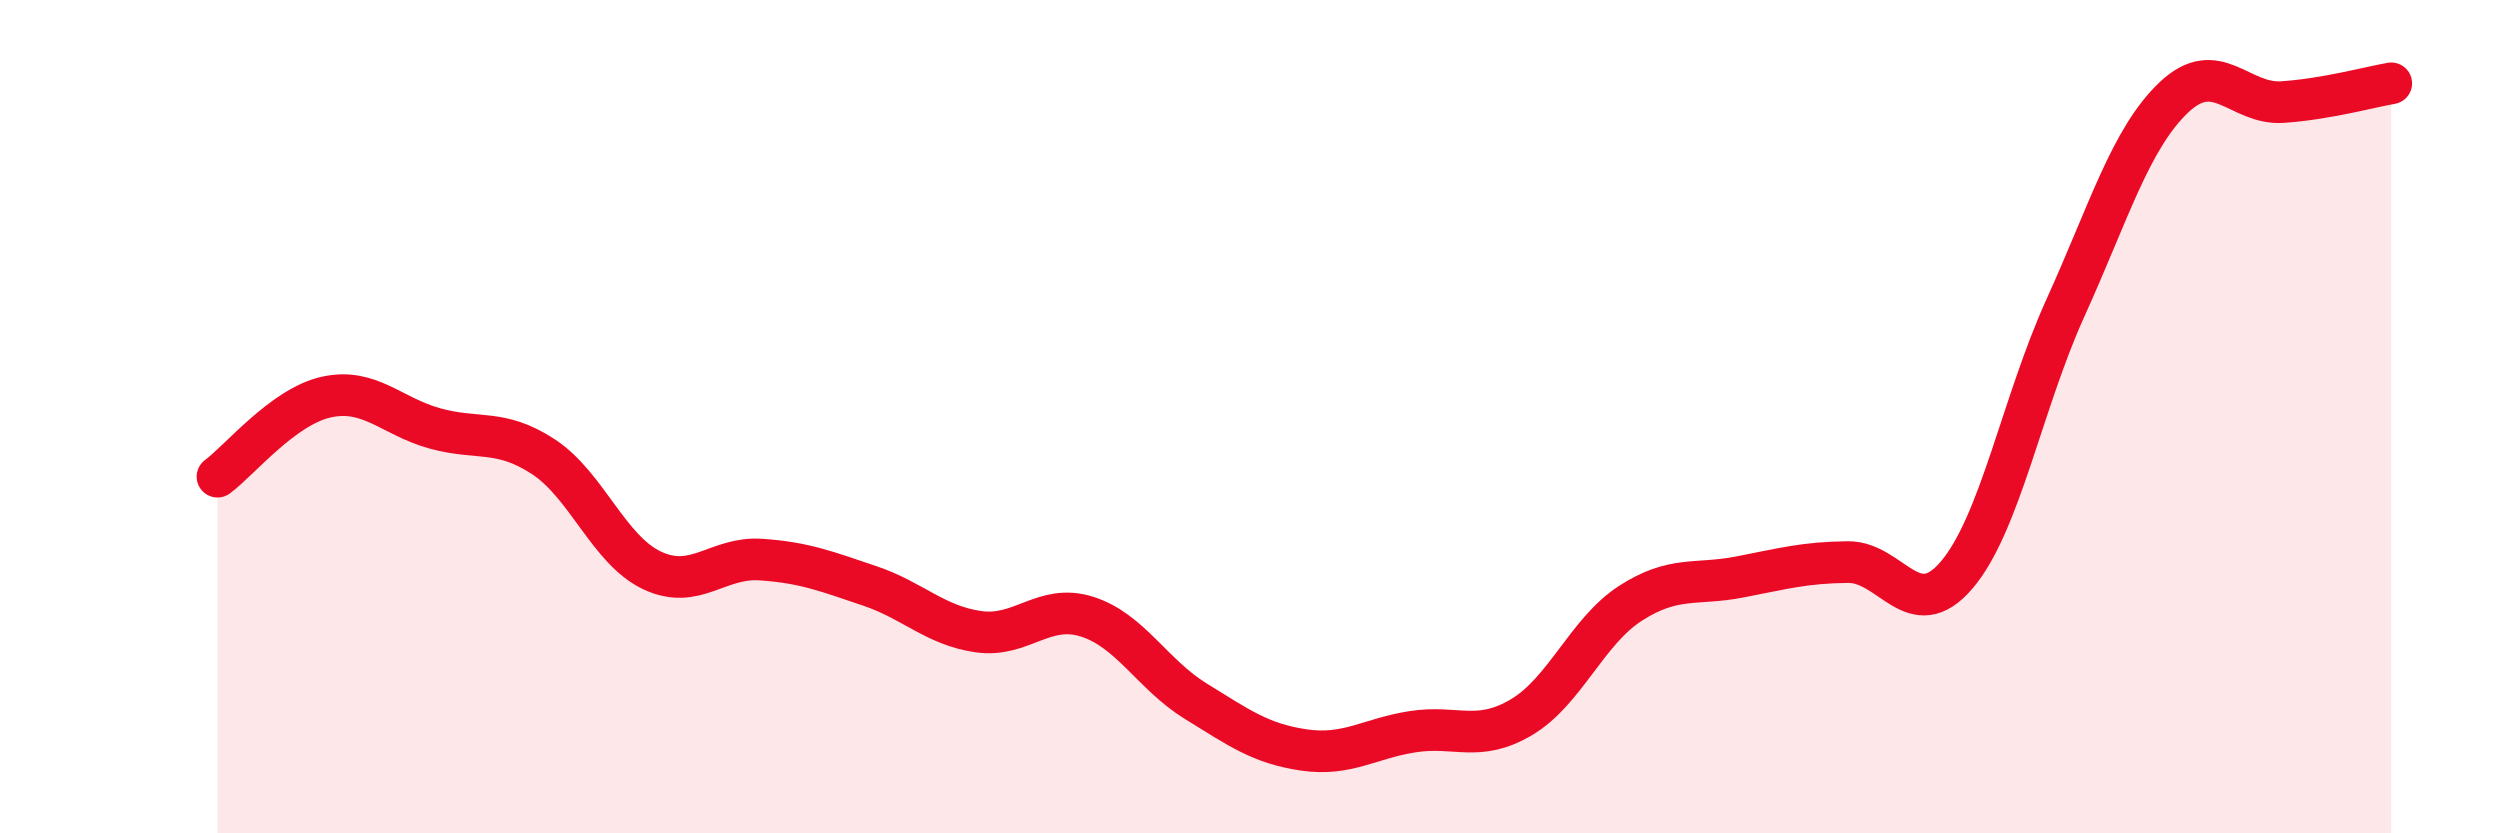
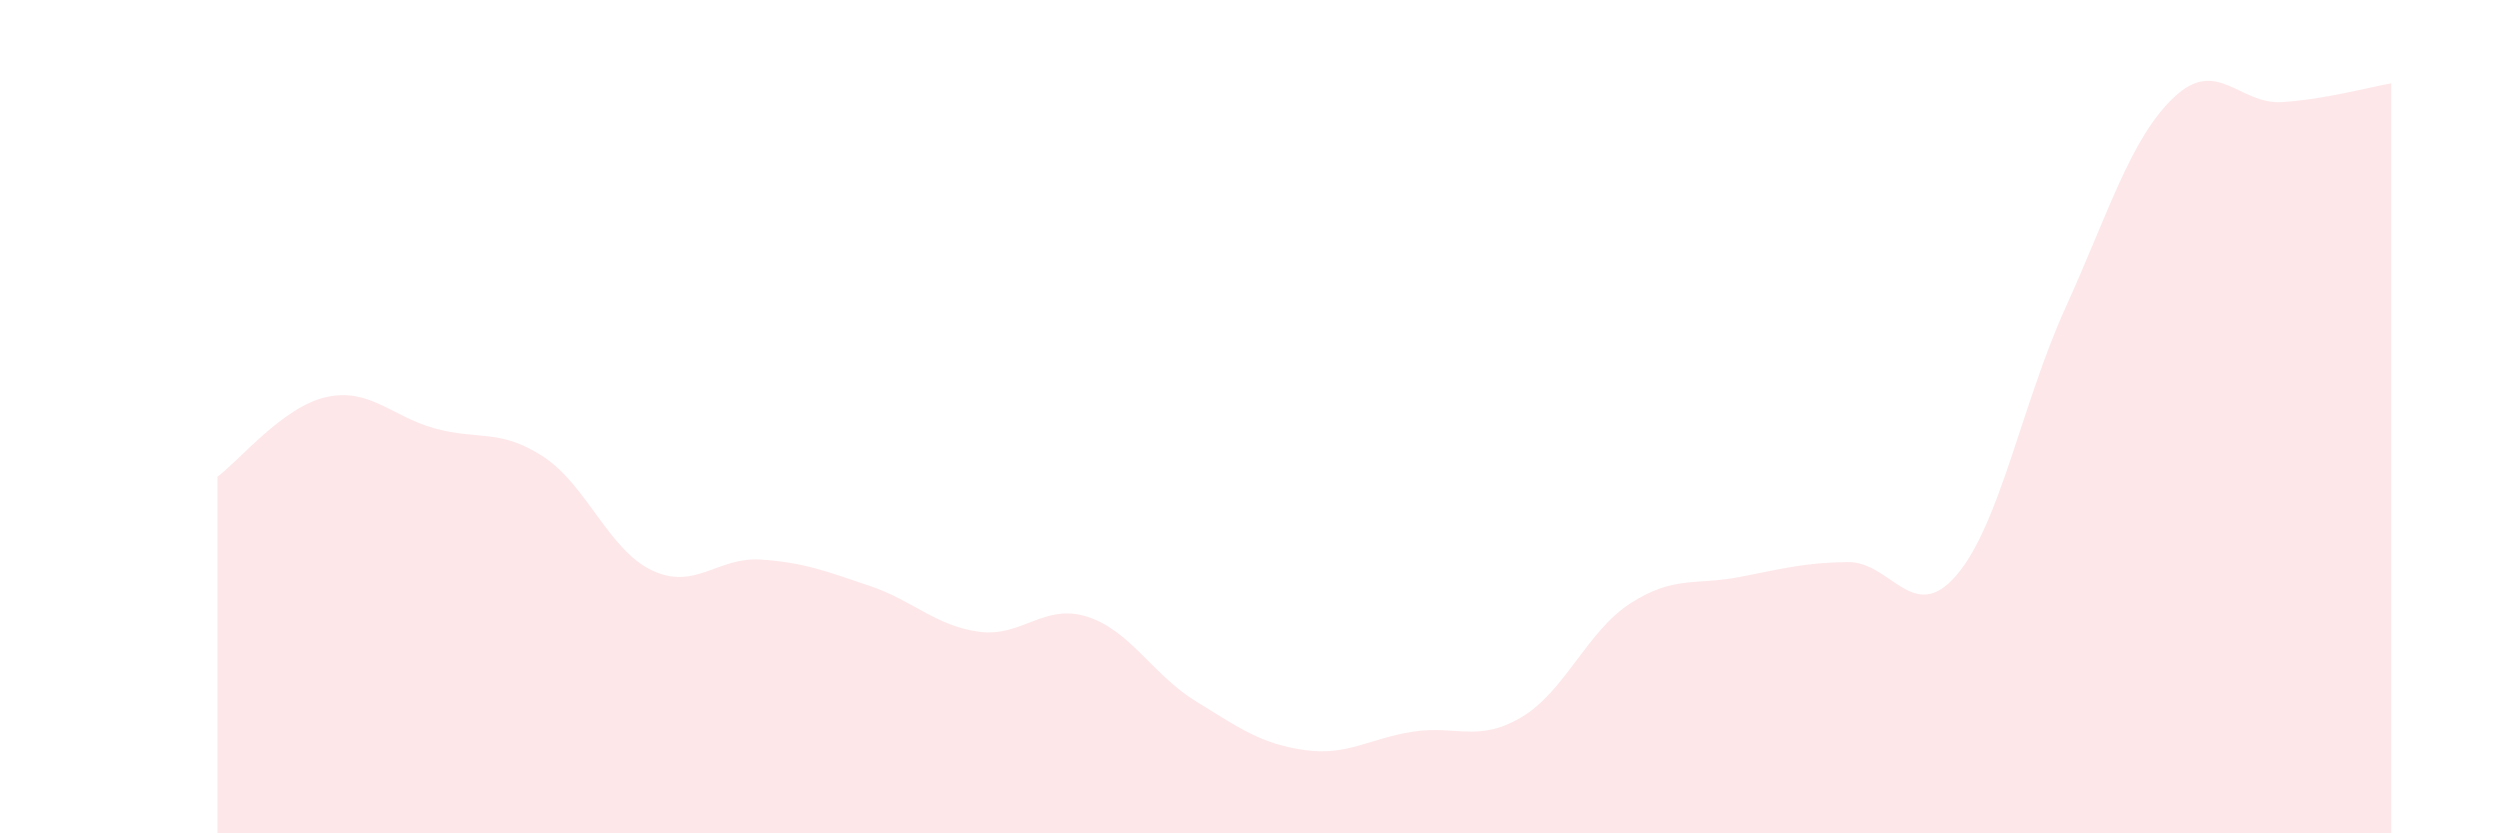
<svg xmlns="http://www.w3.org/2000/svg" width="60" height="20" viewBox="0 0 60 20">
  <path d="M 5.22,11.44 C 5.74,11.06 6.79,9.76 7.83,9.53 C 8.87,9.3 9.39,9.99 10.43,10.28 C 11.47,10.57 12,10.28 13.04,10.96 C 14.08,11.64 14.61,13.2 15.65,13.69 C 16.69,14.18 17.22,13.36 18.26,13.43 C 19.3,13.5 19.83,13.71 20.87,14.06 C 21.91,14.41 22.44,15.01 23.48,15.16 C 24.52,15.31 25.05,14.47 26.09,14.8 C 27.13,15.13 27.66,16.19 28.7,16.83 C 29.74,17.47 30.26,17.85 31.3,18 C 32.34,18.15 32.87,17.72 33.91,17.56 C 34.95,17.4 35.48,17.83 36.52,17.21 C 37.56,16.59 38.09,15.15 39.13,14.48 C 40.17,13.81 40.7,14.05 41.74,13.85 C 42.78,13.65 43.31,13.5 44.35,13.49 C 45.39,13.48 45.92,15.02 46.96,13.8 C 48,12.58 48.53,9.68 49.57,7.39 C 50.61,5.1 51.13,3.33 52.17,2.34 C 53.21,1.35 53.74,2.52 54.78,2.45 C 55.82,2.38 56.87,2.09 57.39,2L57.39 20L5.22 20Z" fill="#EB0A25" opacity="0.1" stroke-linecap="round" stroke-linejoin="round" />
-   <path d="M 5.22,11.44 C 5.74,11.06 6.79,9.76 7.83,9.53 C 8.87,9.3 9.39,9.99 10.43,10.28 C 11.47,10.57 12,10.28 13.04,10.96 C 14.08,11.64 14.61,13.2 15.65,13.69 C 16.69,14.18 17.22,13.36 18.26,13.43 C 19.3,13.5 19.83,13.71 20.87,14.06 C 21.91,14.41 22.44,15.01 23.48,15.16 C 24.52,15.31 25.05,14.47 26.09,14.8 C 27.13,15.13 27.66,16.19 28.7,16.83 C 29.74,17.47 30.26,17.85 31.3,18 C 32.34,18.15 32.87,17.72 33.91,17.56 C 34.95,17.4 35.48,17.83 36.52,17.21 C 37.56,16.59 38.09,15.15 39.13,14.48 C 40.17,13.81 40.7,14.05 41.74,13.85 C 42.78,13.65 43.31,13.5 44.35,13.49 C 45.39,13.48 45.92,15.02 46.96,13.8 C 48,12.58 48.53,9.68 49.57,7.39 C 50.61,5.1 51.13,3.33 52.17,2.34 C 53.21,1.35 53.74,2.52 54.78,2.45 C 55.82,2.38 56.87,2.09 57.39,2" stroke="#EB0A25" stroke-width="1" fill="none" stroke-linecap="round" stroke-linejoin="round" />
</svg>